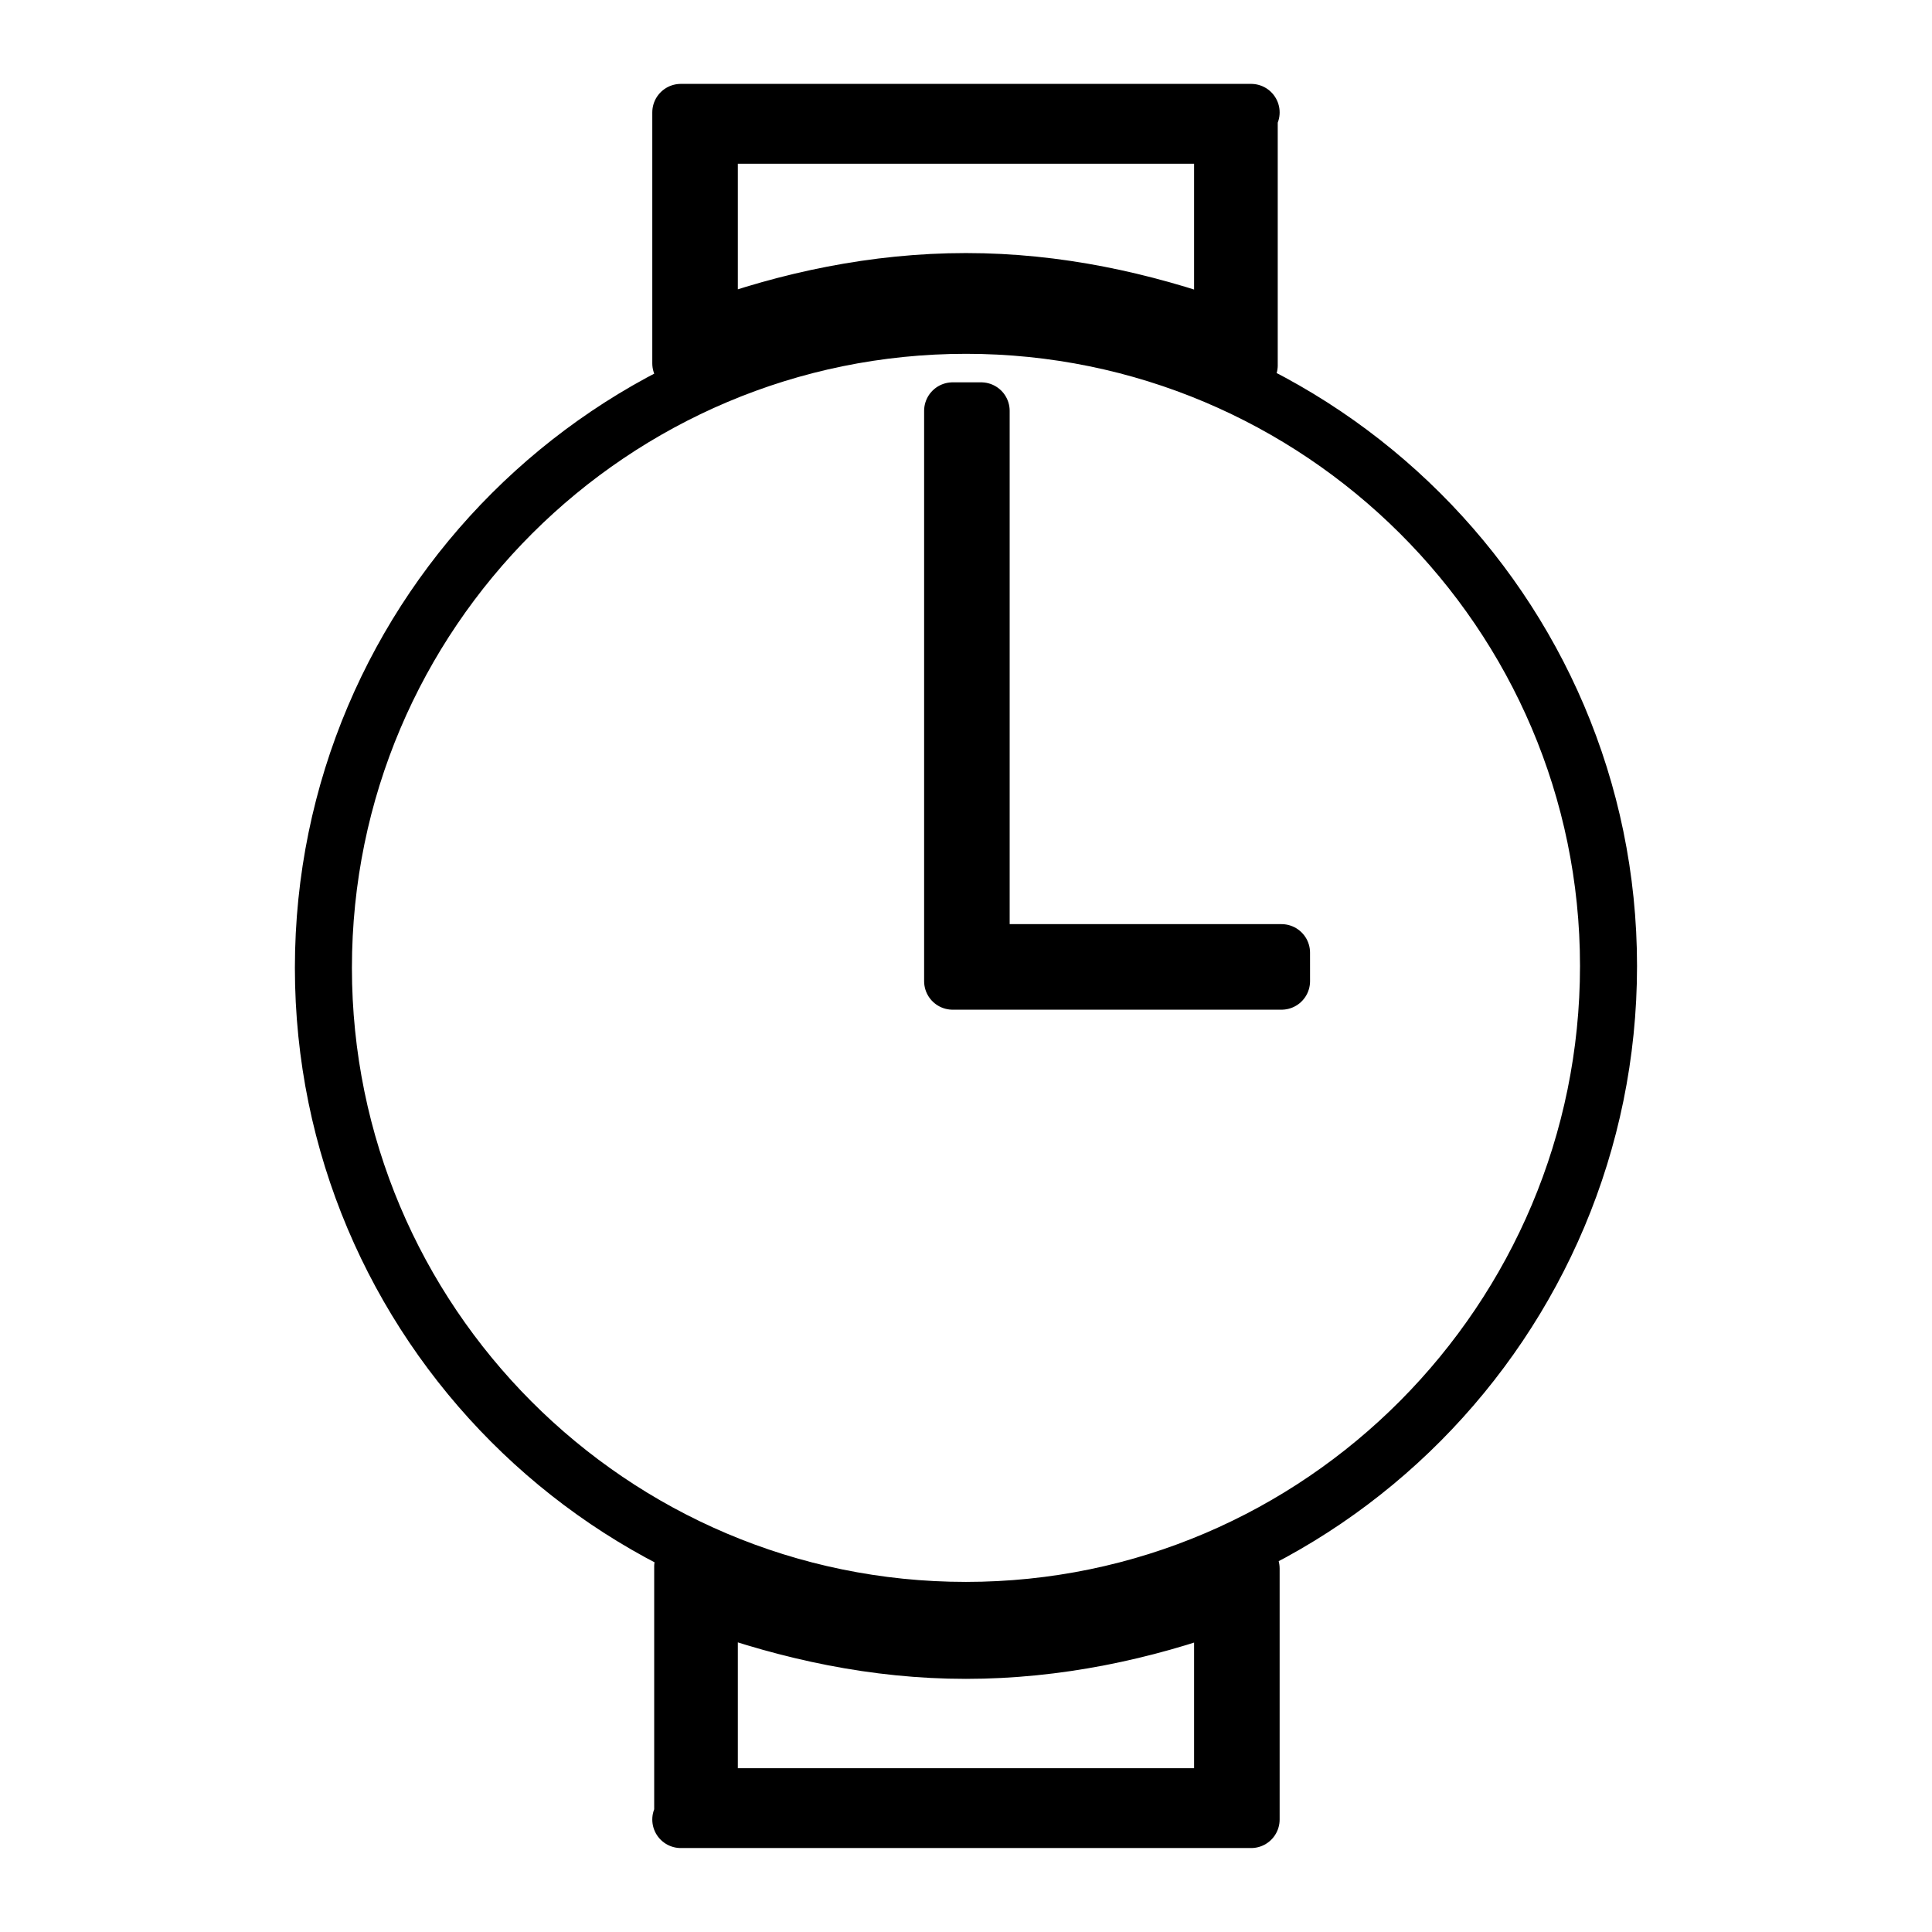
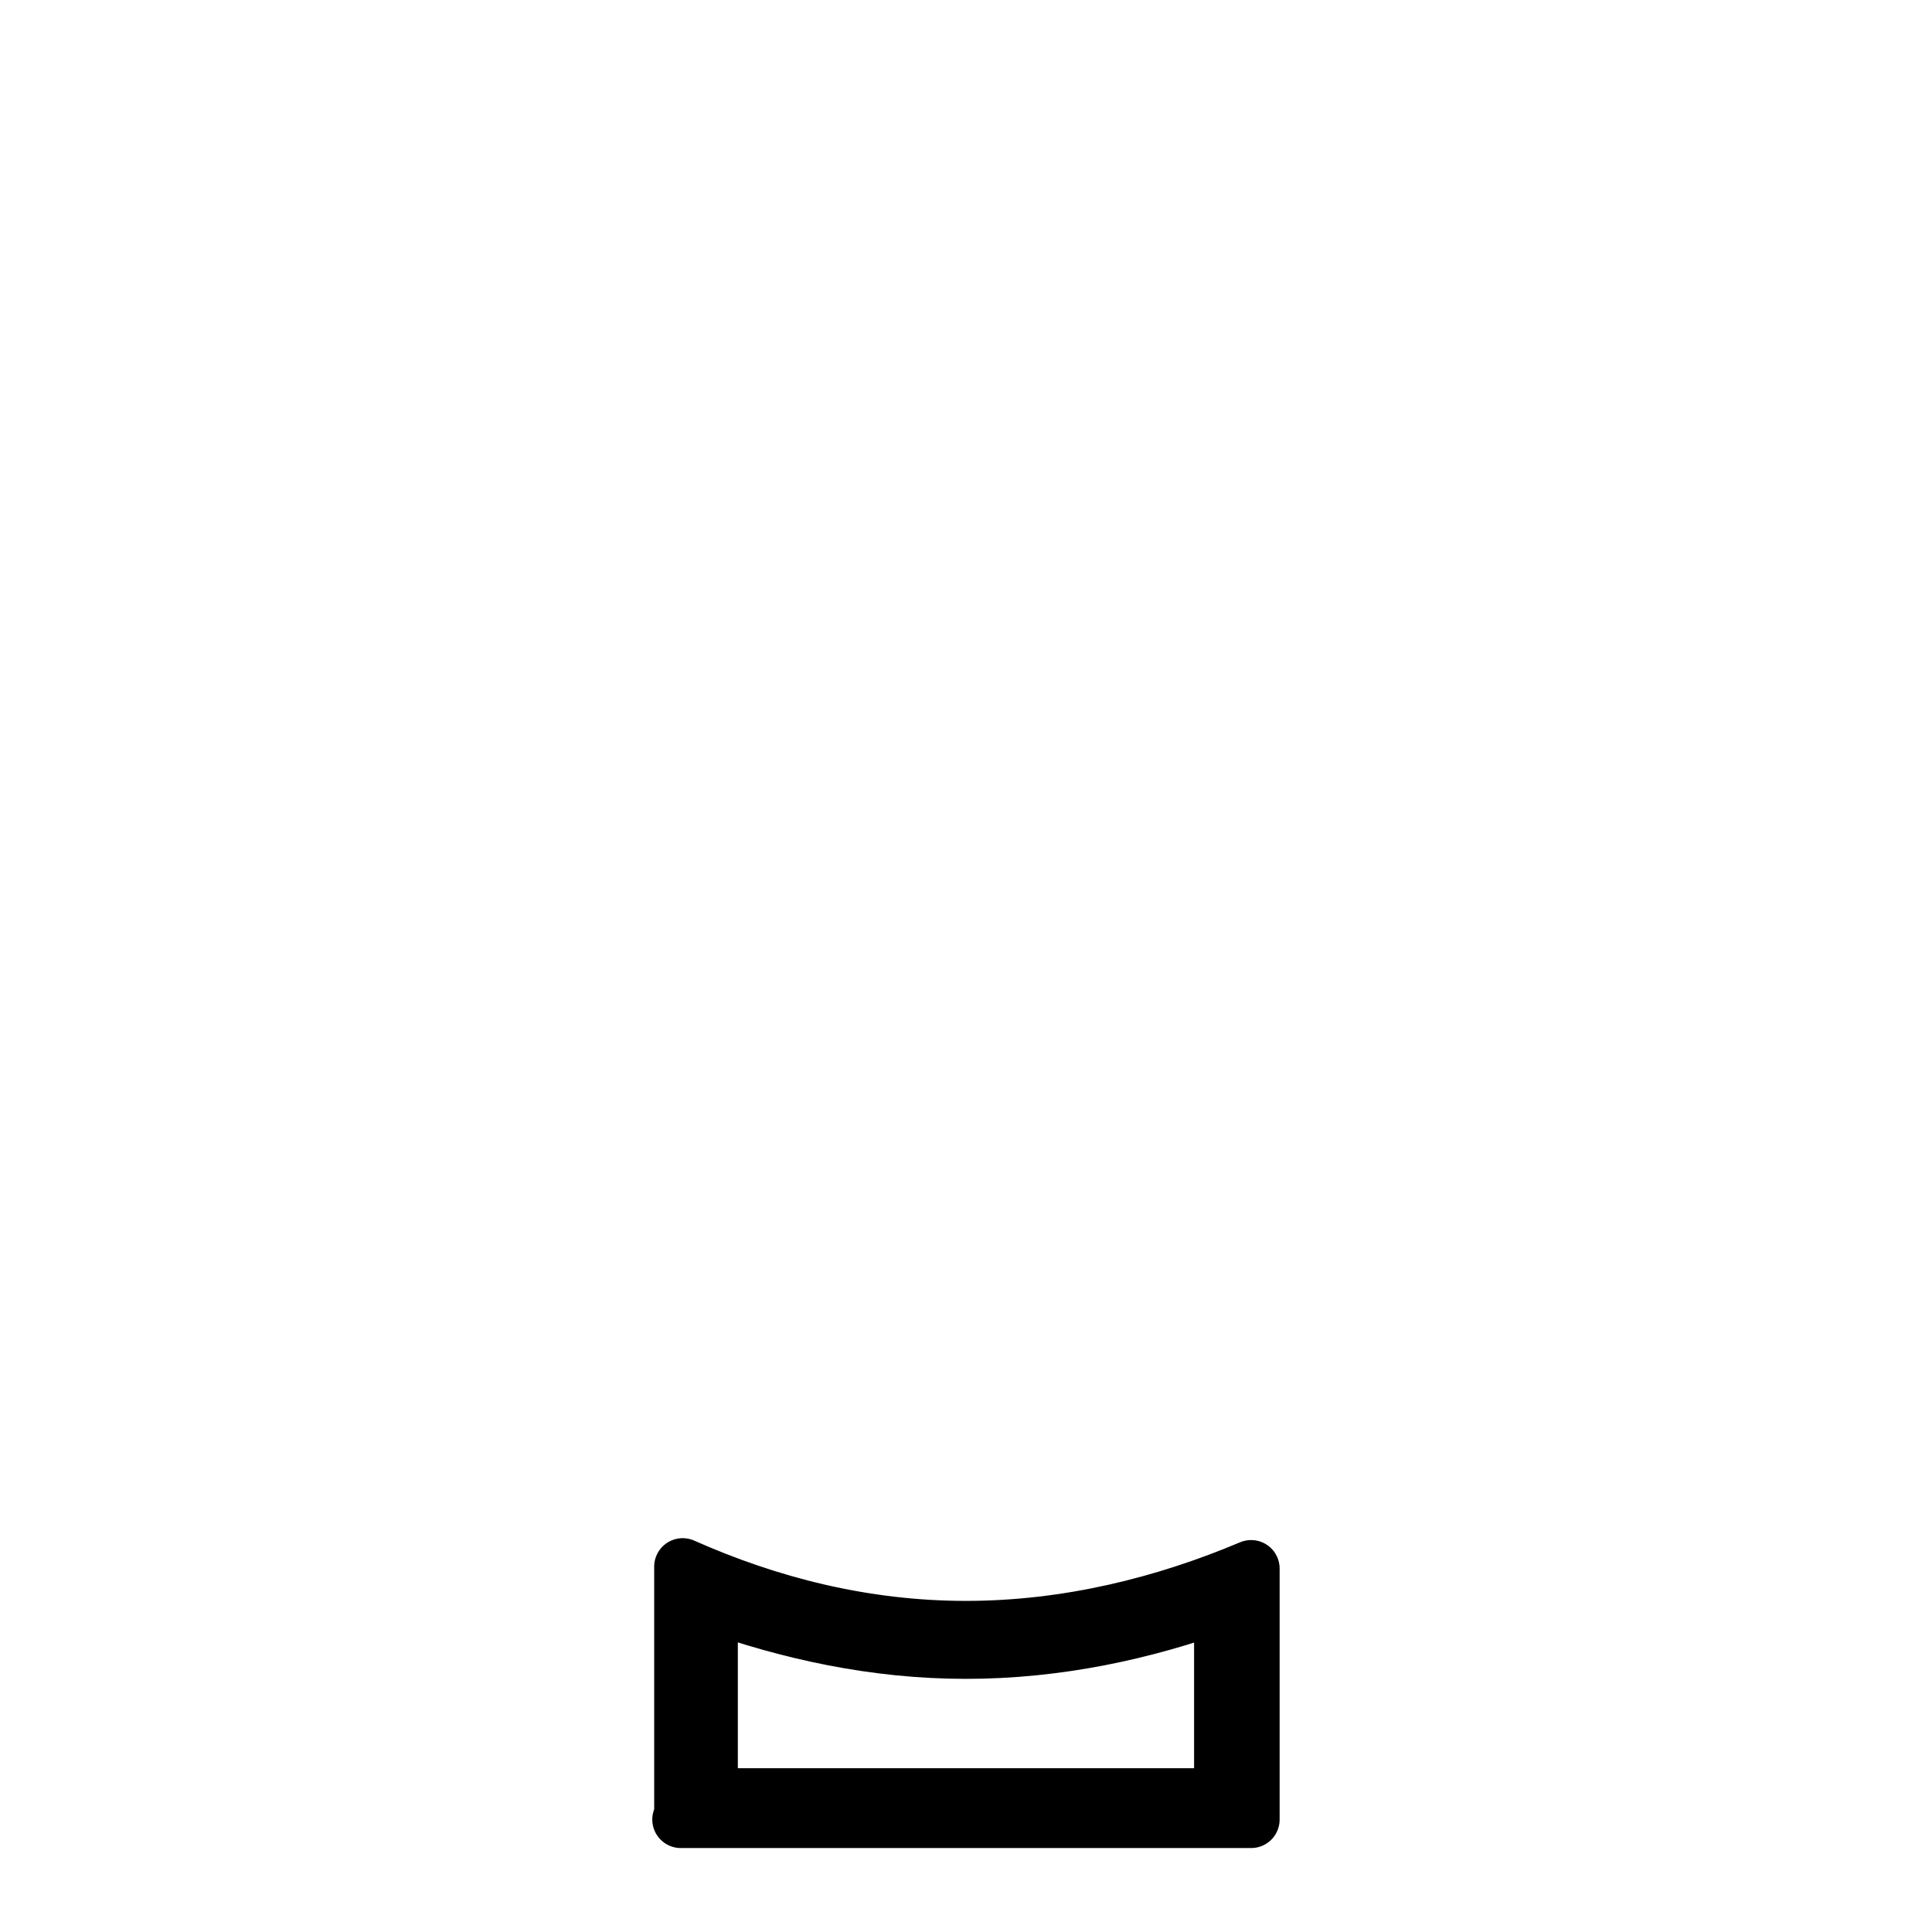
<svg xmlns="http://www.w3.org/2000/svg" width="800px" height="800px" version="1.1" viewBox="144 144 512 512">
  <g fill="none" stroke="#000000" stroke-linecap="round" stroke-linejoin="round" stroke-miterlimit="10" stroke-width="3">
-     <path transform="matrix(5.038 0 0 5.038 148.09 148.09)" d="m50 16.3c-18.6 0-33.8 15.1-33.8 33.8 0 18.6 15.1 33.8 33.8 33.8 18.7-7.75e-4 33.8-15.301 33.8-33.9 0-18.6-15.2-33.7-33.8-33.7zm16.5 34.5h-17.201v-30h1.5v28.5h15.8l7.75e-4 1.5z" />
-     <path transform="matrix(5.038 0 0 5.038 148.09 148.09)" d="m64.9 18.4v-13.299h0.1-30v13.2c4.5-1.9 9.6-3.2 15-3.2 5.4-7.75e-4 10.4 1.3 14.901 3.299zm-28.4-12.1h27v10.2c-4.2-1.5-8.7-2.5-13.5-2.5s-9.4 1-13.5 2.5z" />
    <path transform="matrix(5.038 0 0 5.038 148.09 148.09)" d="m35.1 81.6v13.299l-0.1 7.75e-4h30v-13.201c-4.5 1.9-9.6 3.2-15 3.2-5.4 7.76e-4 -10.4-1.3-14.901-3.299zm28.4 12.1h-27v-10.2c4.2 1.5 8.7 2.5 13.5 2.5 4.8 0 9.4-1 13.5-2.5z" />
  </g>
</svg>